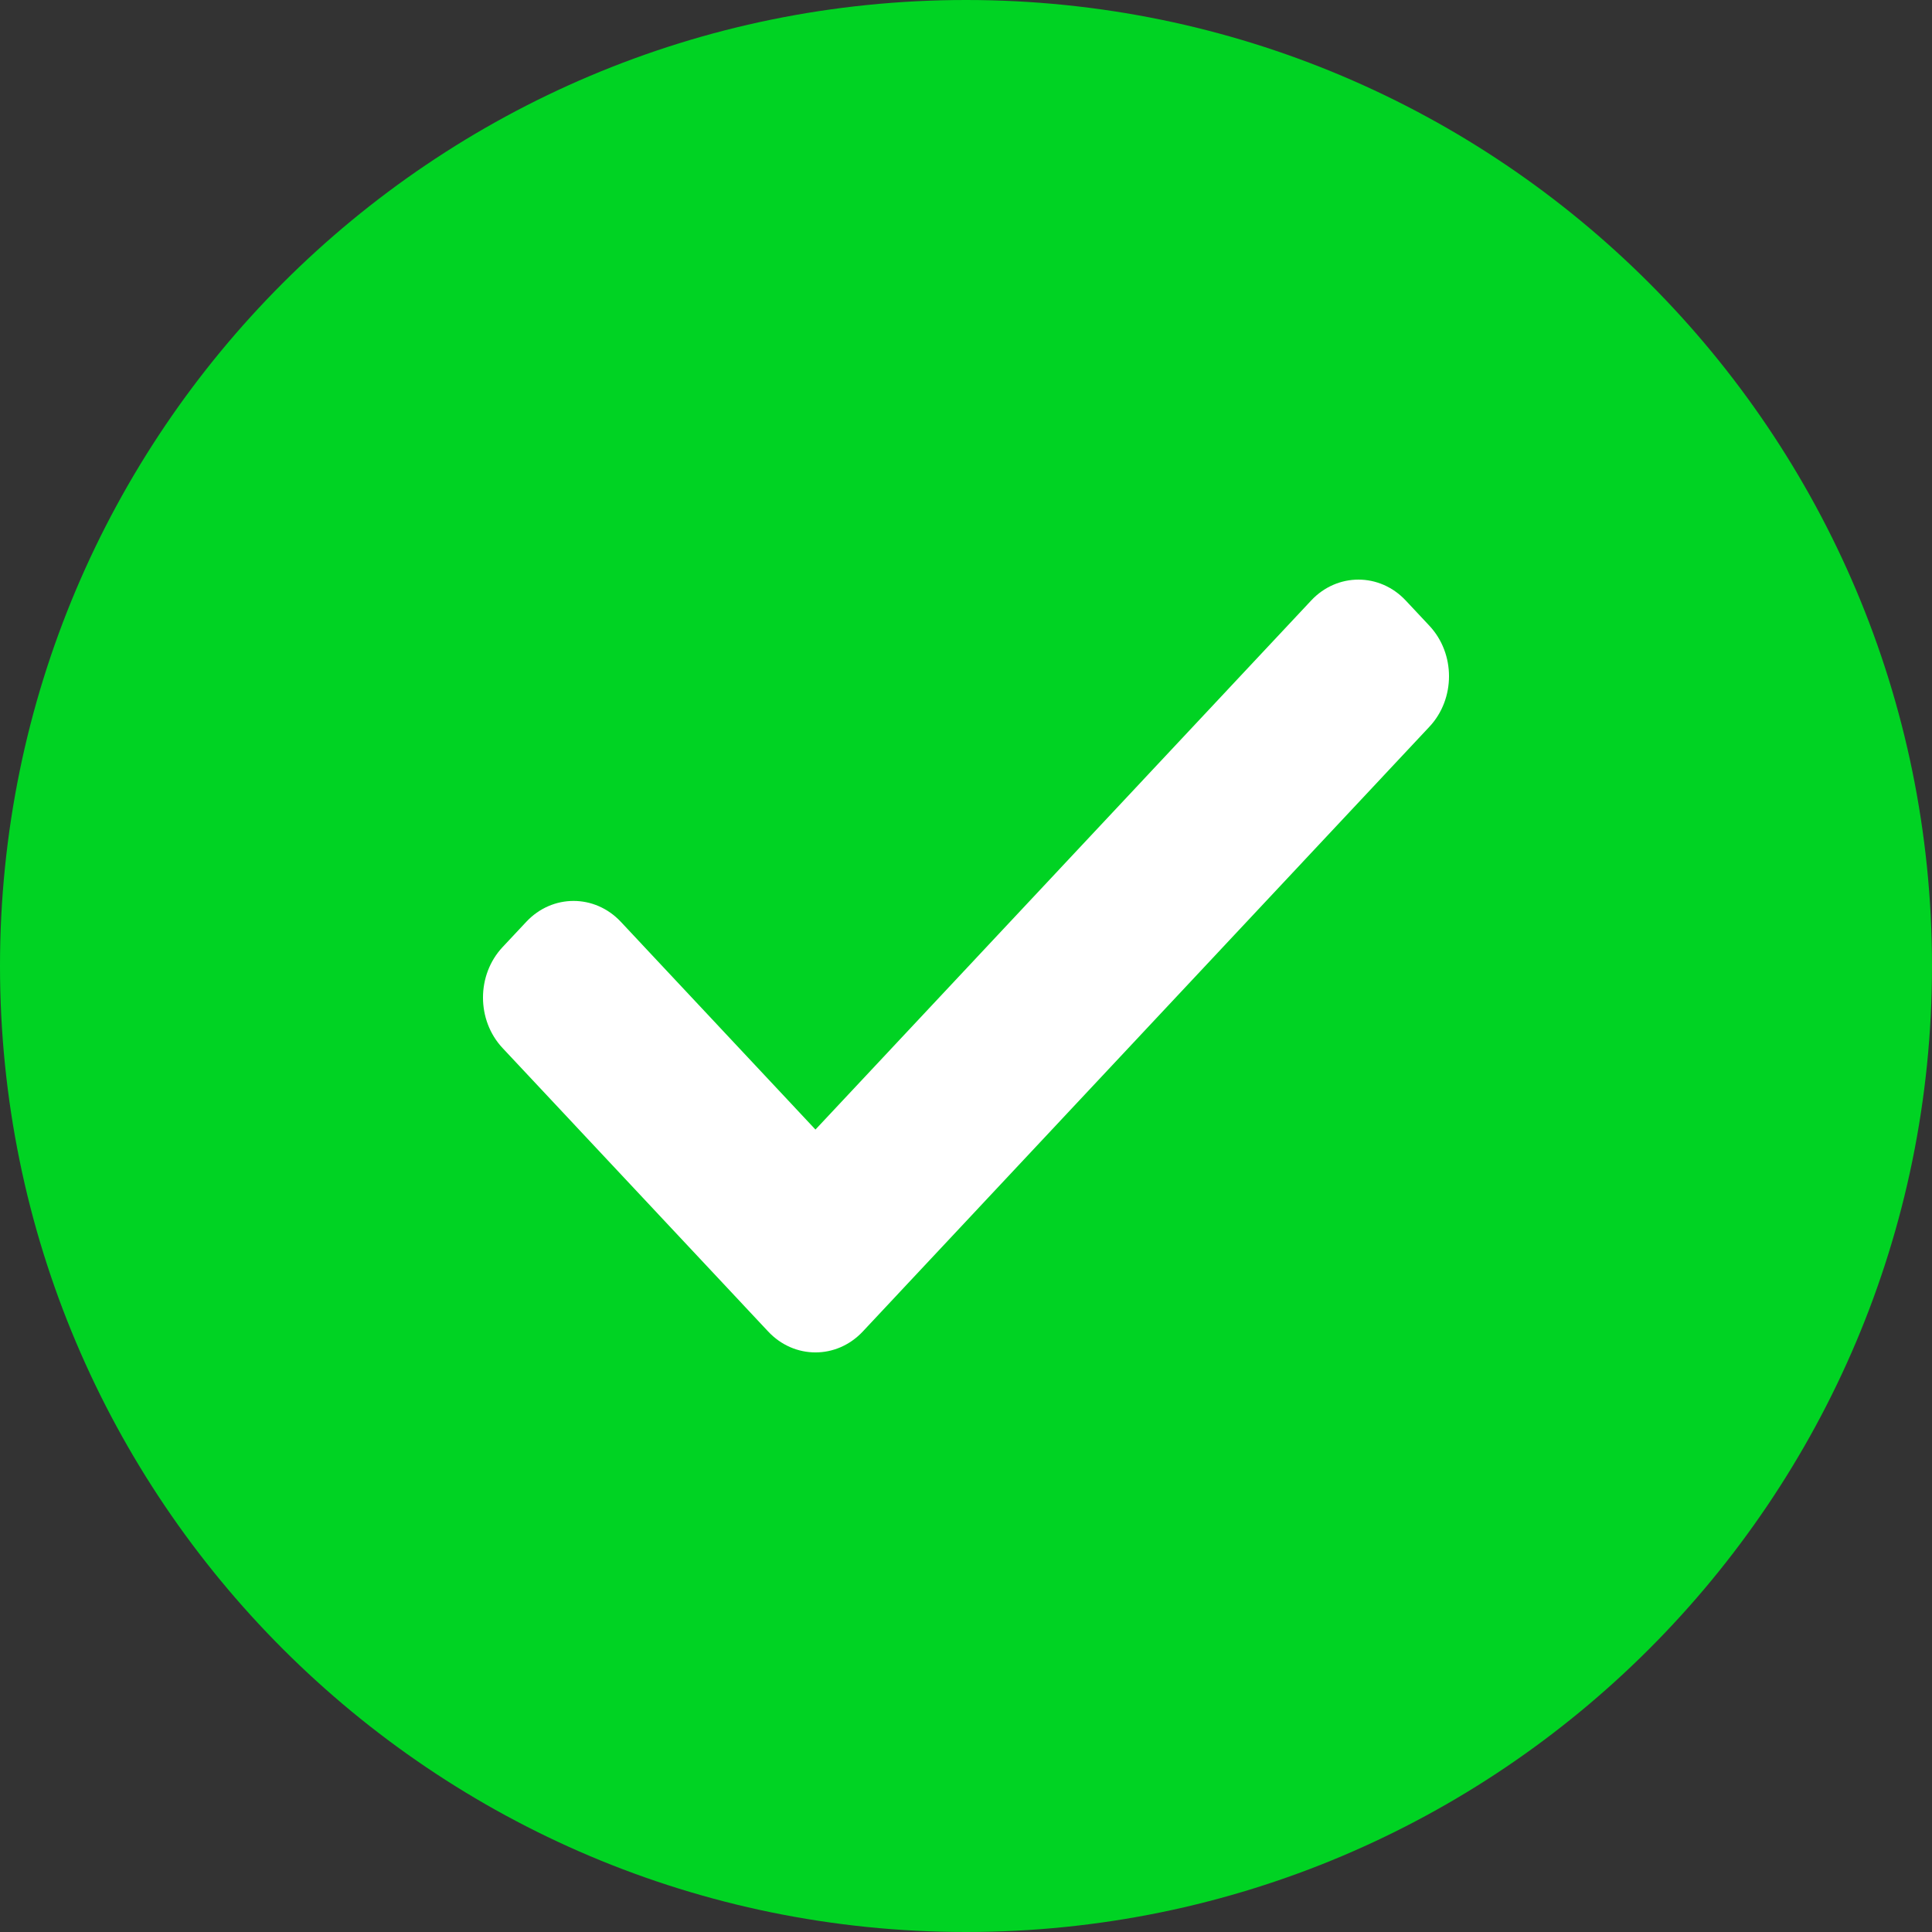
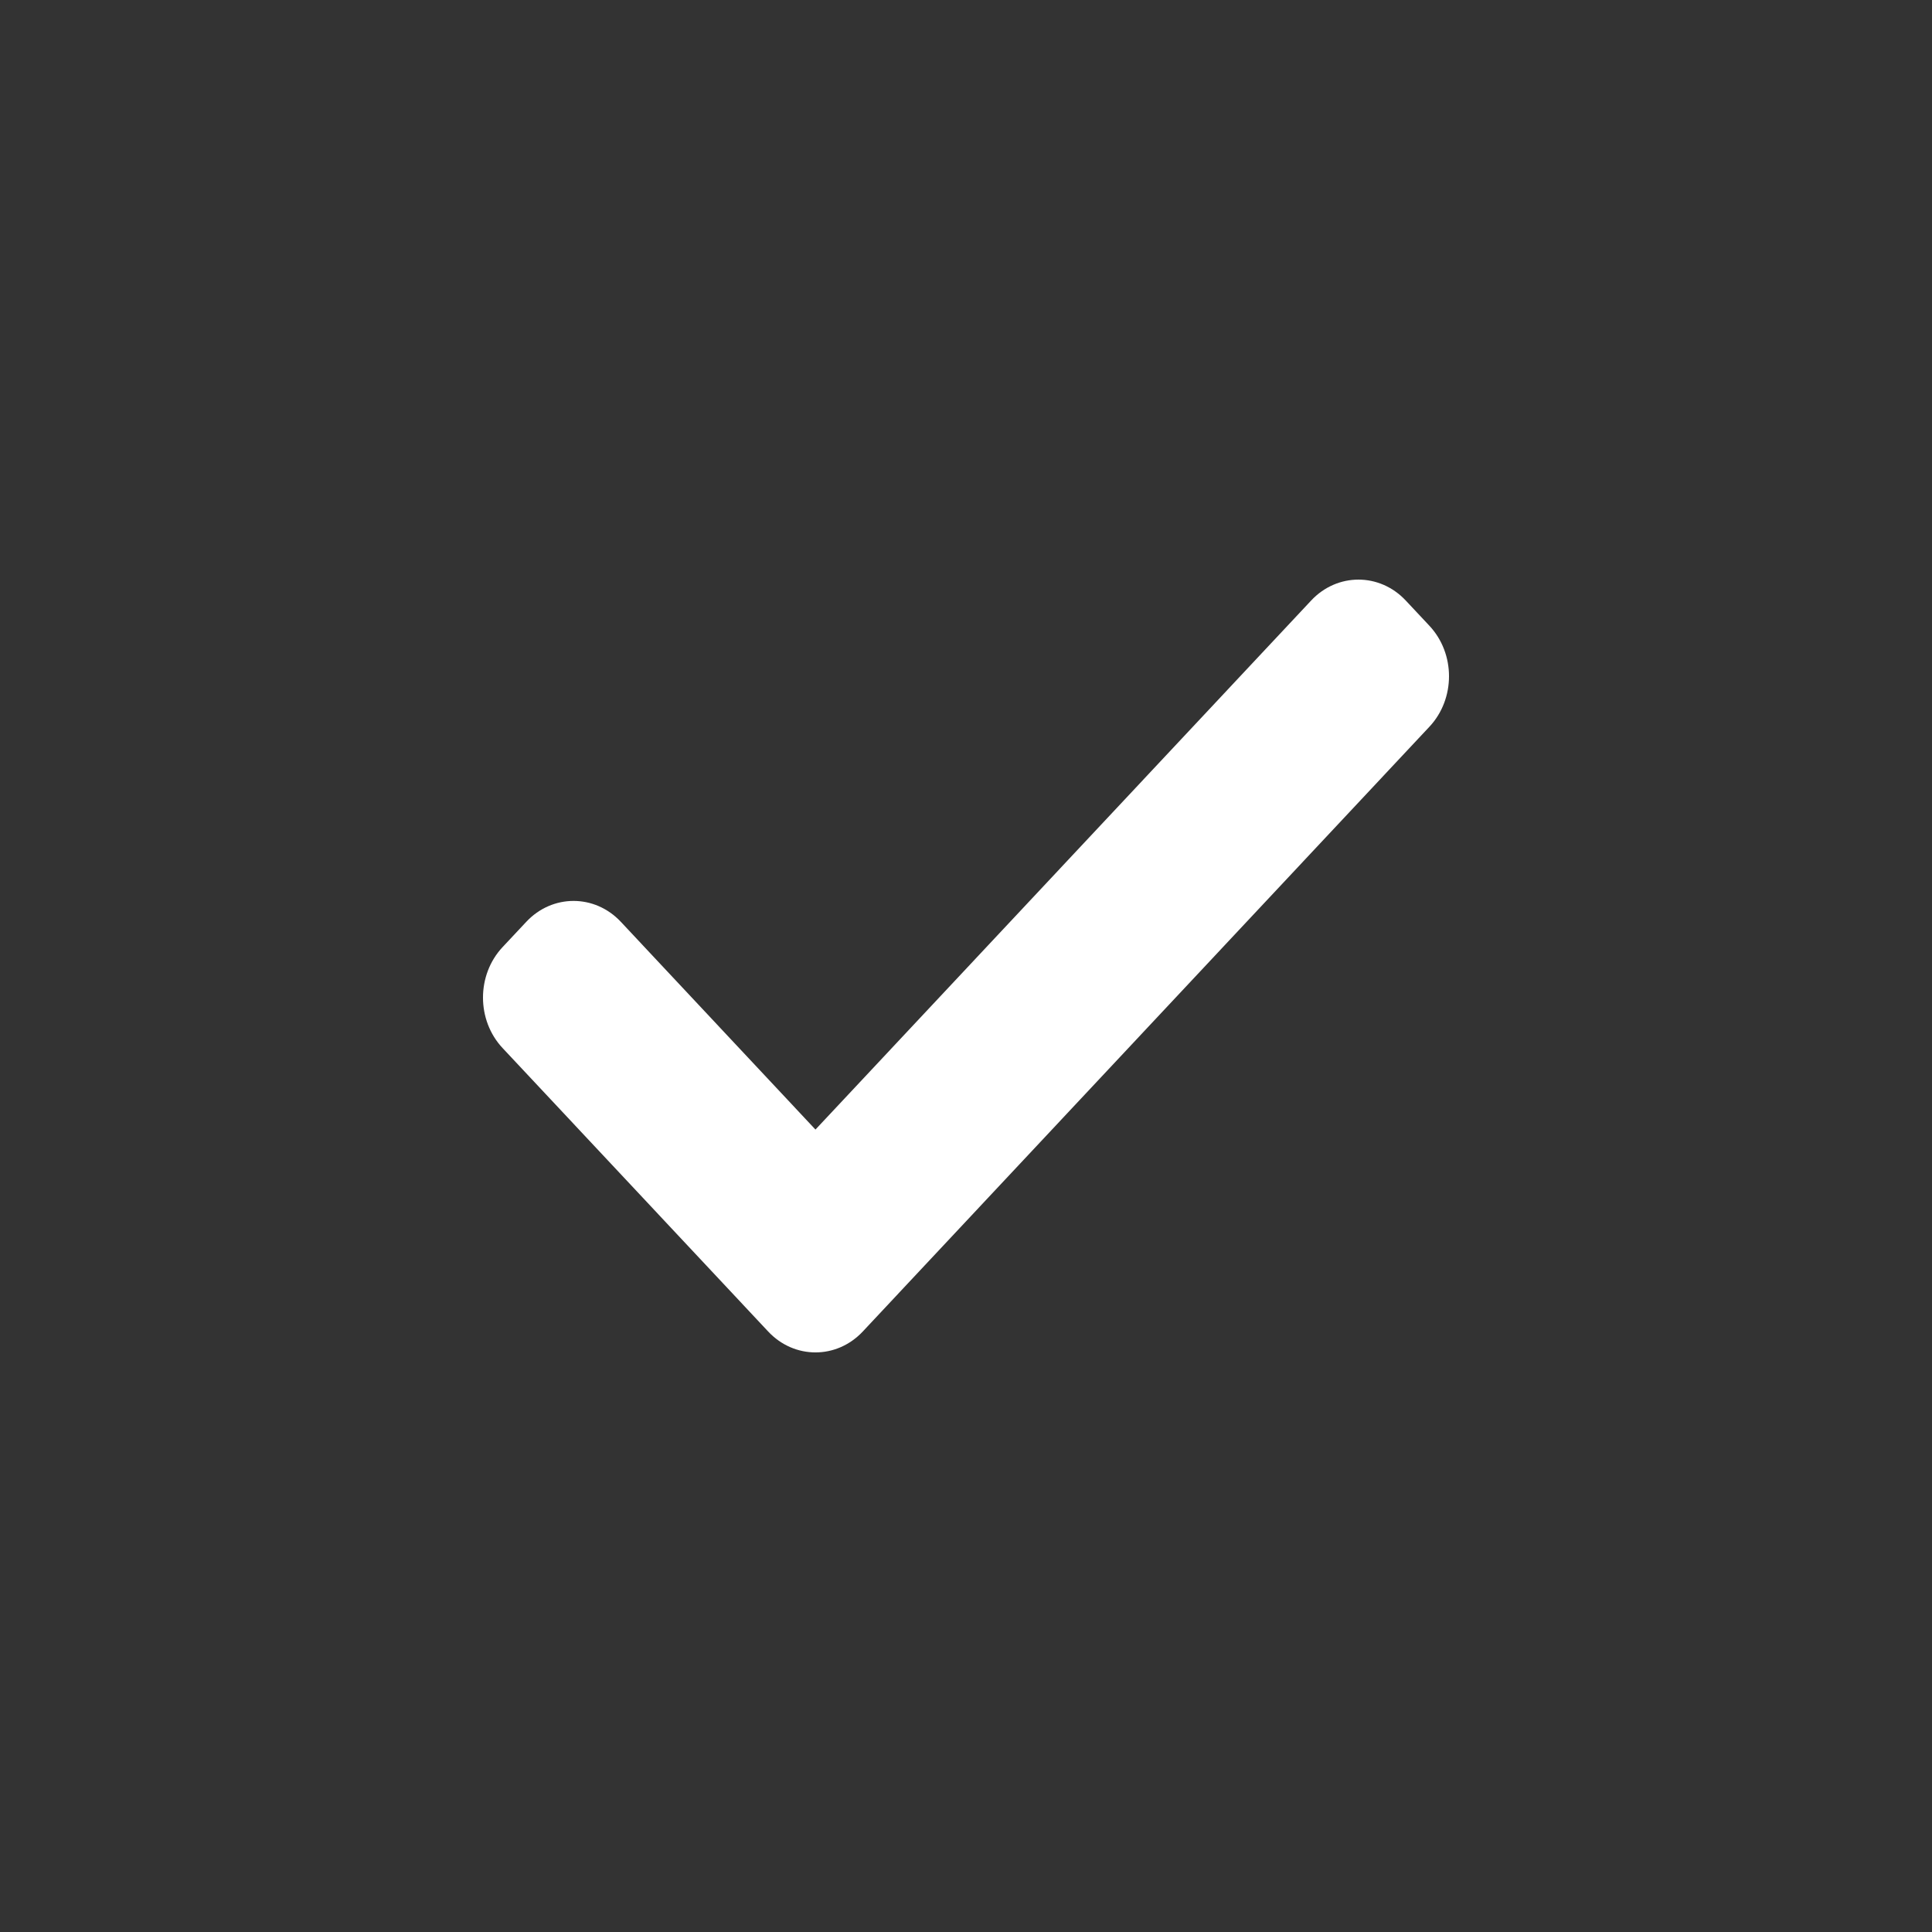
<svg xmlns="http://www.w3.org/2000/svg" width="96" height="96" viewBox="0 0 96 96" fill="none">
  <rect x="0" y="0" width="96" height="96" fill="#333333" stroke="none" />
-   <path d="M48 96C74.51 96 96 74.51 96 48C96 21.49 74.51 0 48 0C21.49 0 0 21.49 0 48C0 74.51 21.49 96 48 96Z" fill="#00D323" />
  <path fill-rule="evenodd" clip-rule="evenodd" d="M71.026 31.094C72.325 32.48 72.325 34.726 71.026 36.112L42.871 66.162C41.573 67.547 39.468 67.547 38.17 66.162L24.974 52.078C23.675 50.692 23.675 48.446 24.974 47.06L26.149 45.806C27.447 44.42 29.552 44.42 30.85 45.806L40.52 56.127L65.15 29.84C66.448 28.454 68.553 28.454 69.851 29.84L71.026 31.094Z" fill="white" />
</svg>